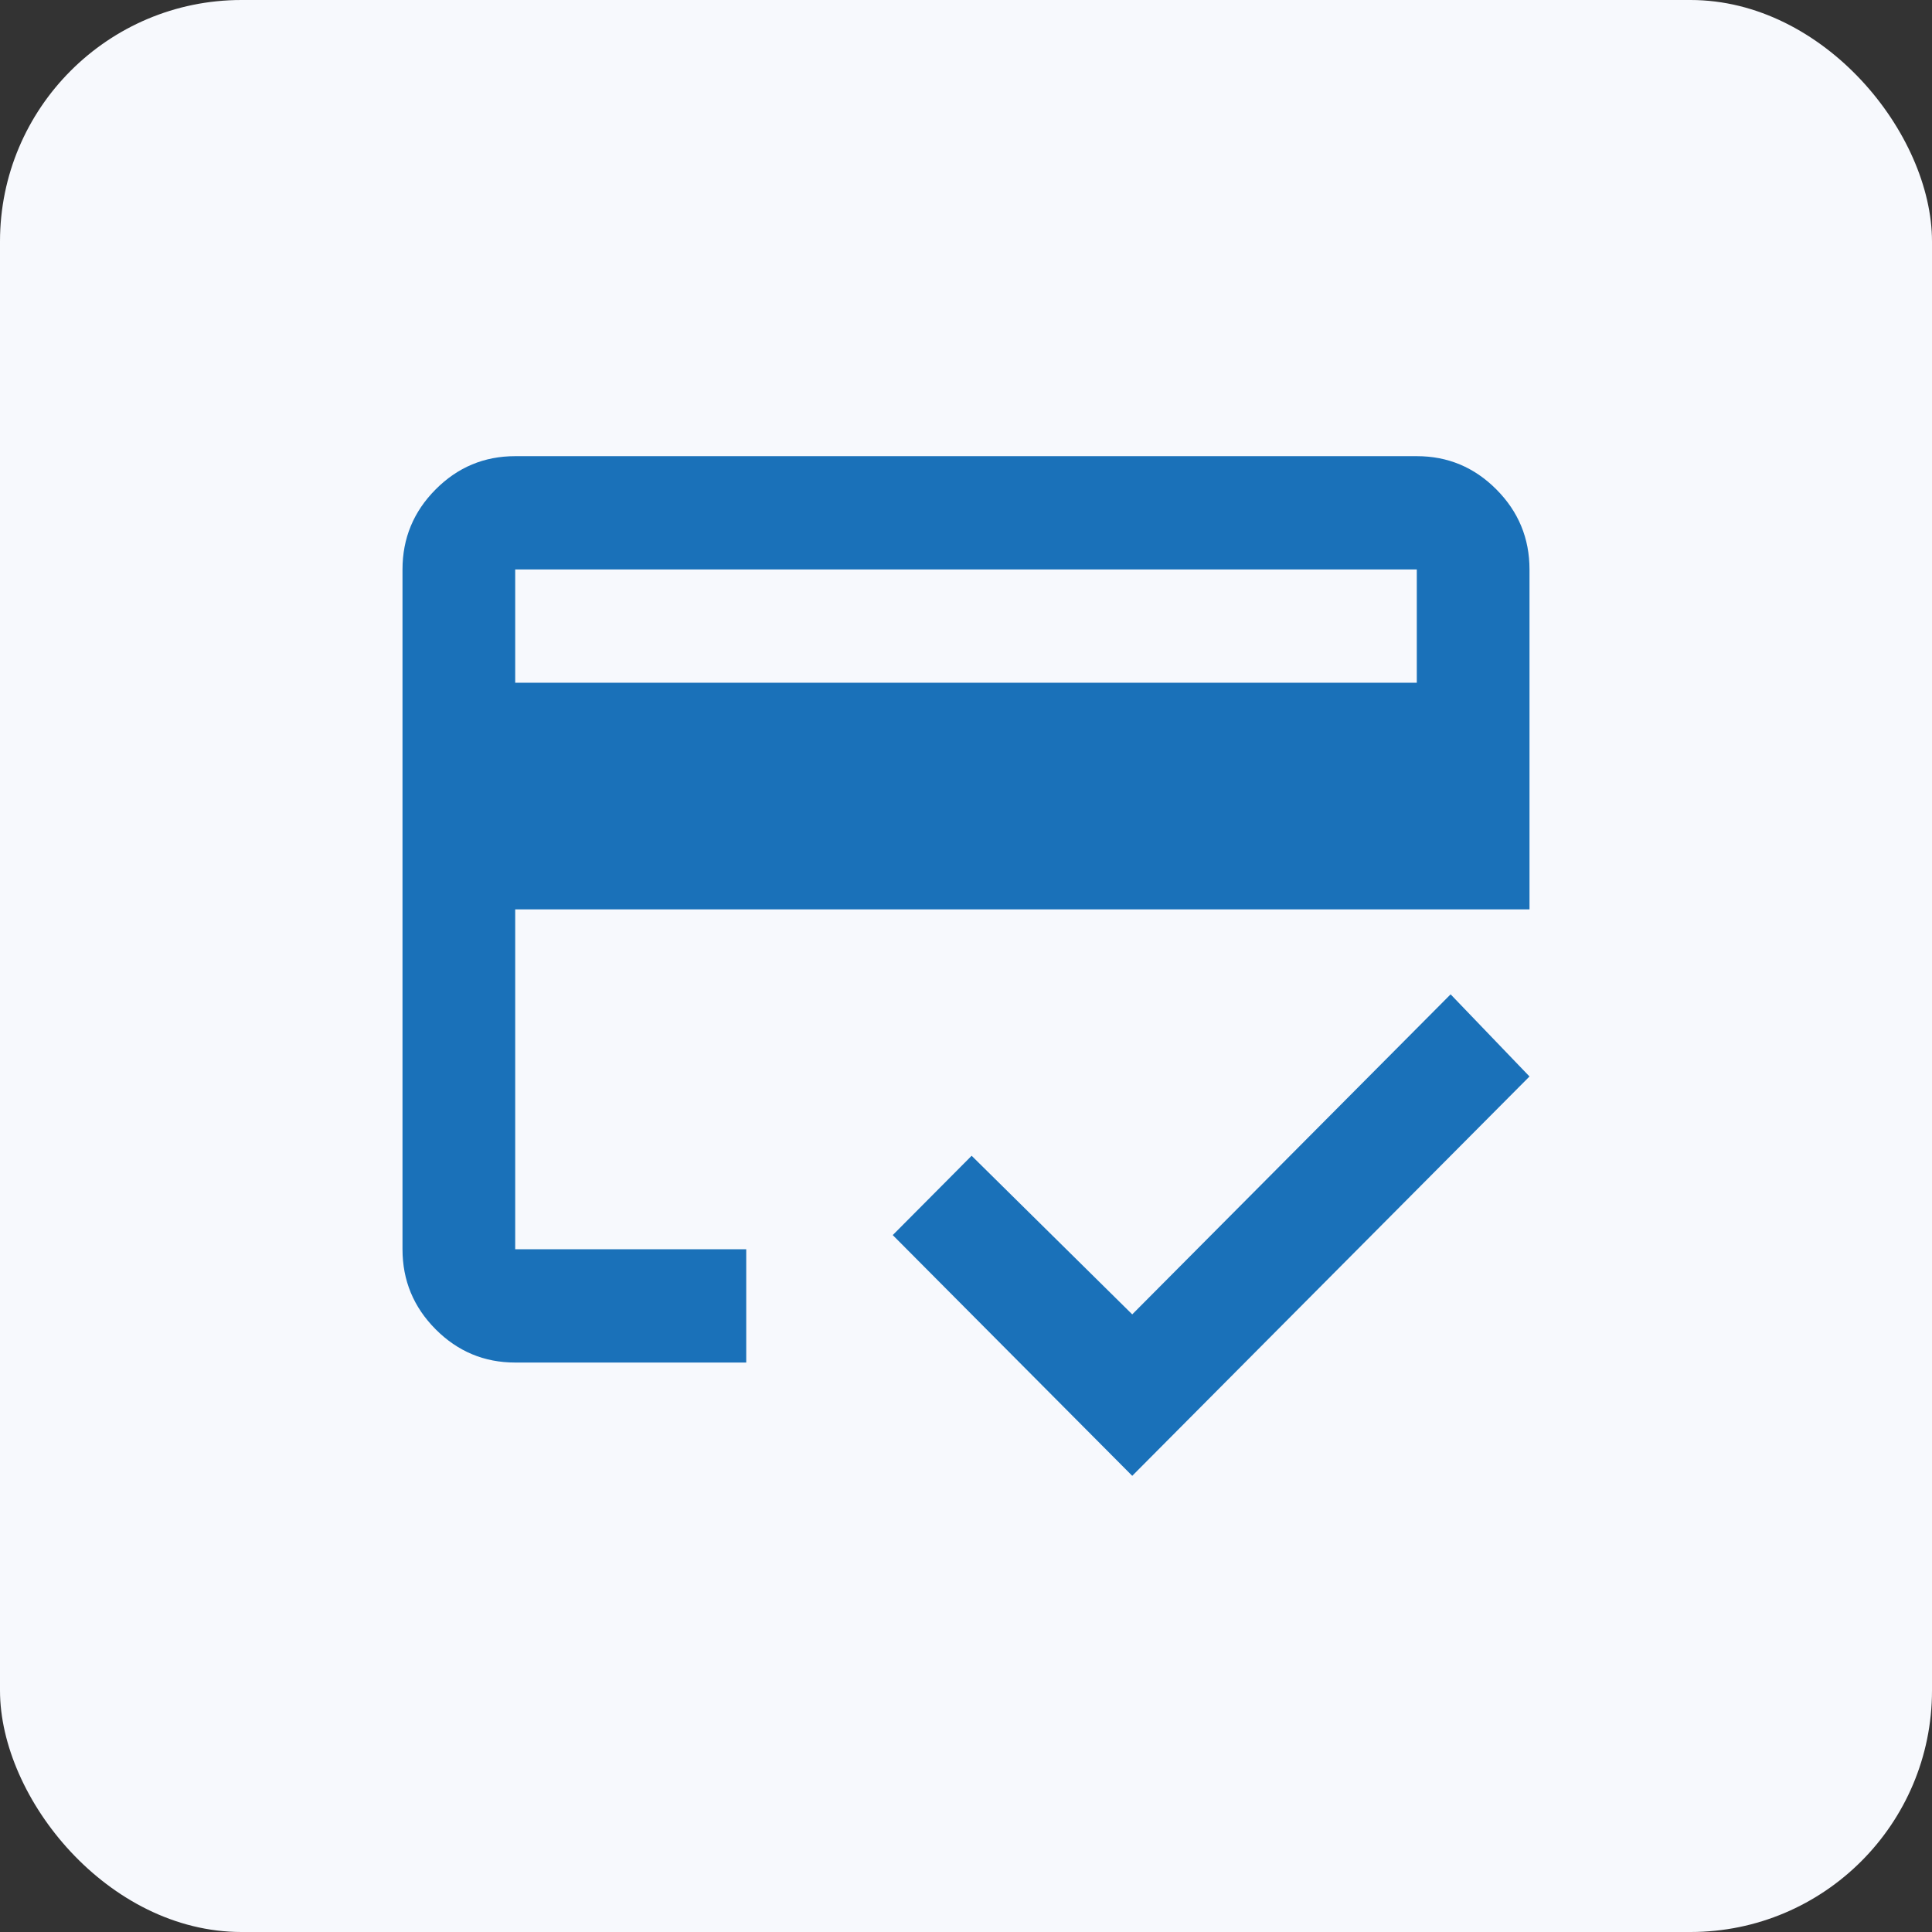
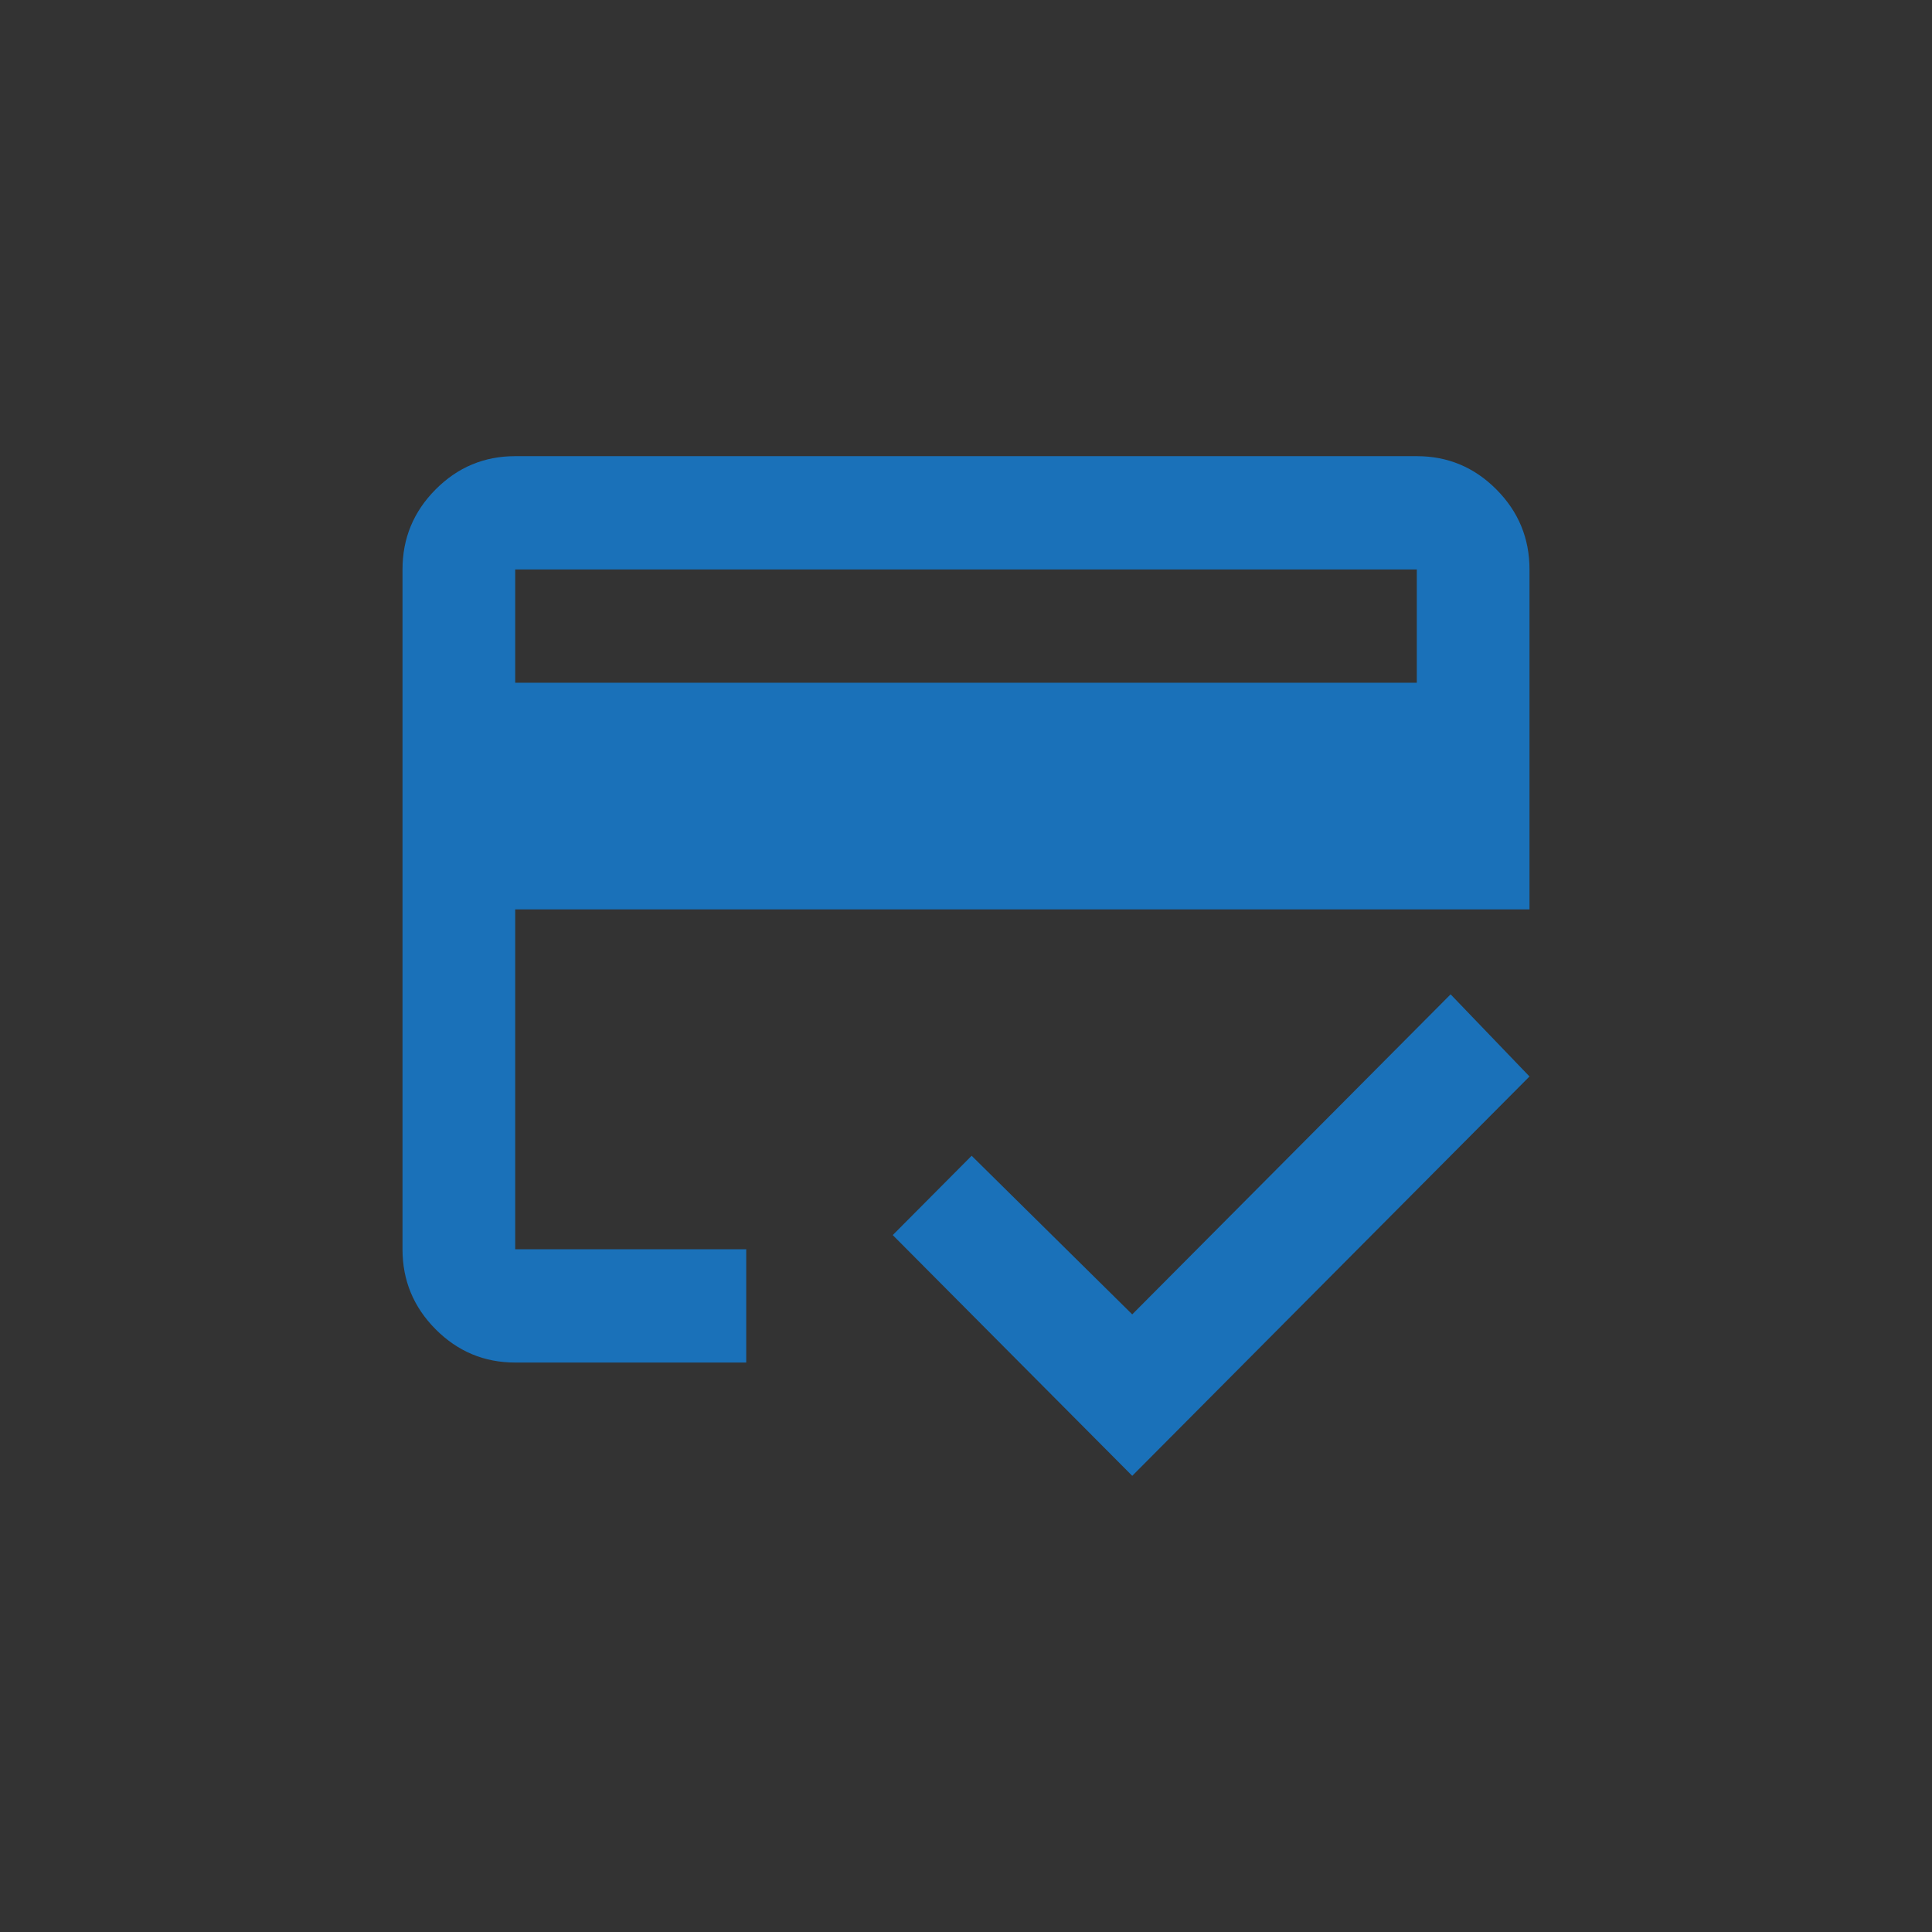
<svg xmlns="http://www.w3.org/2000/svg" width="72" height="72" viewBox="0 0 72 72" fill="none">
  <rect x="0" y="0" width="72" height="72" fill="#333333" stroke="none" />
-   <rect width="72" height="72" rx="9" fill="#F7F9FD" />
  <path d="M19.2 25.444H52.8V21.222H19.2V25.444ZM15 21.222C15 20.061 15.411 19.067 16.234 18.24C17.056 17.413 18.045 17 19.2 17H52.8C53.955 17 54.944 17.413 55.766 18.24C56.589 19.067 57 20.061 57 21.222V33.889H19.2V46.556H27.81V50.778H19.2C18.045 50.778 17.056 50.364 16.234 49.538C15.411 48.711 15 47.717 15 46.556V21.222ZM42.195 55L33.27 46.028L36.21 43.072L42.195 48.983L54.06 37.056L57 40.117L42.195 55ZM19.2 21.222V46.556V37.056V43.019V21.222Z" fill="#1A71B9" />
</svg>